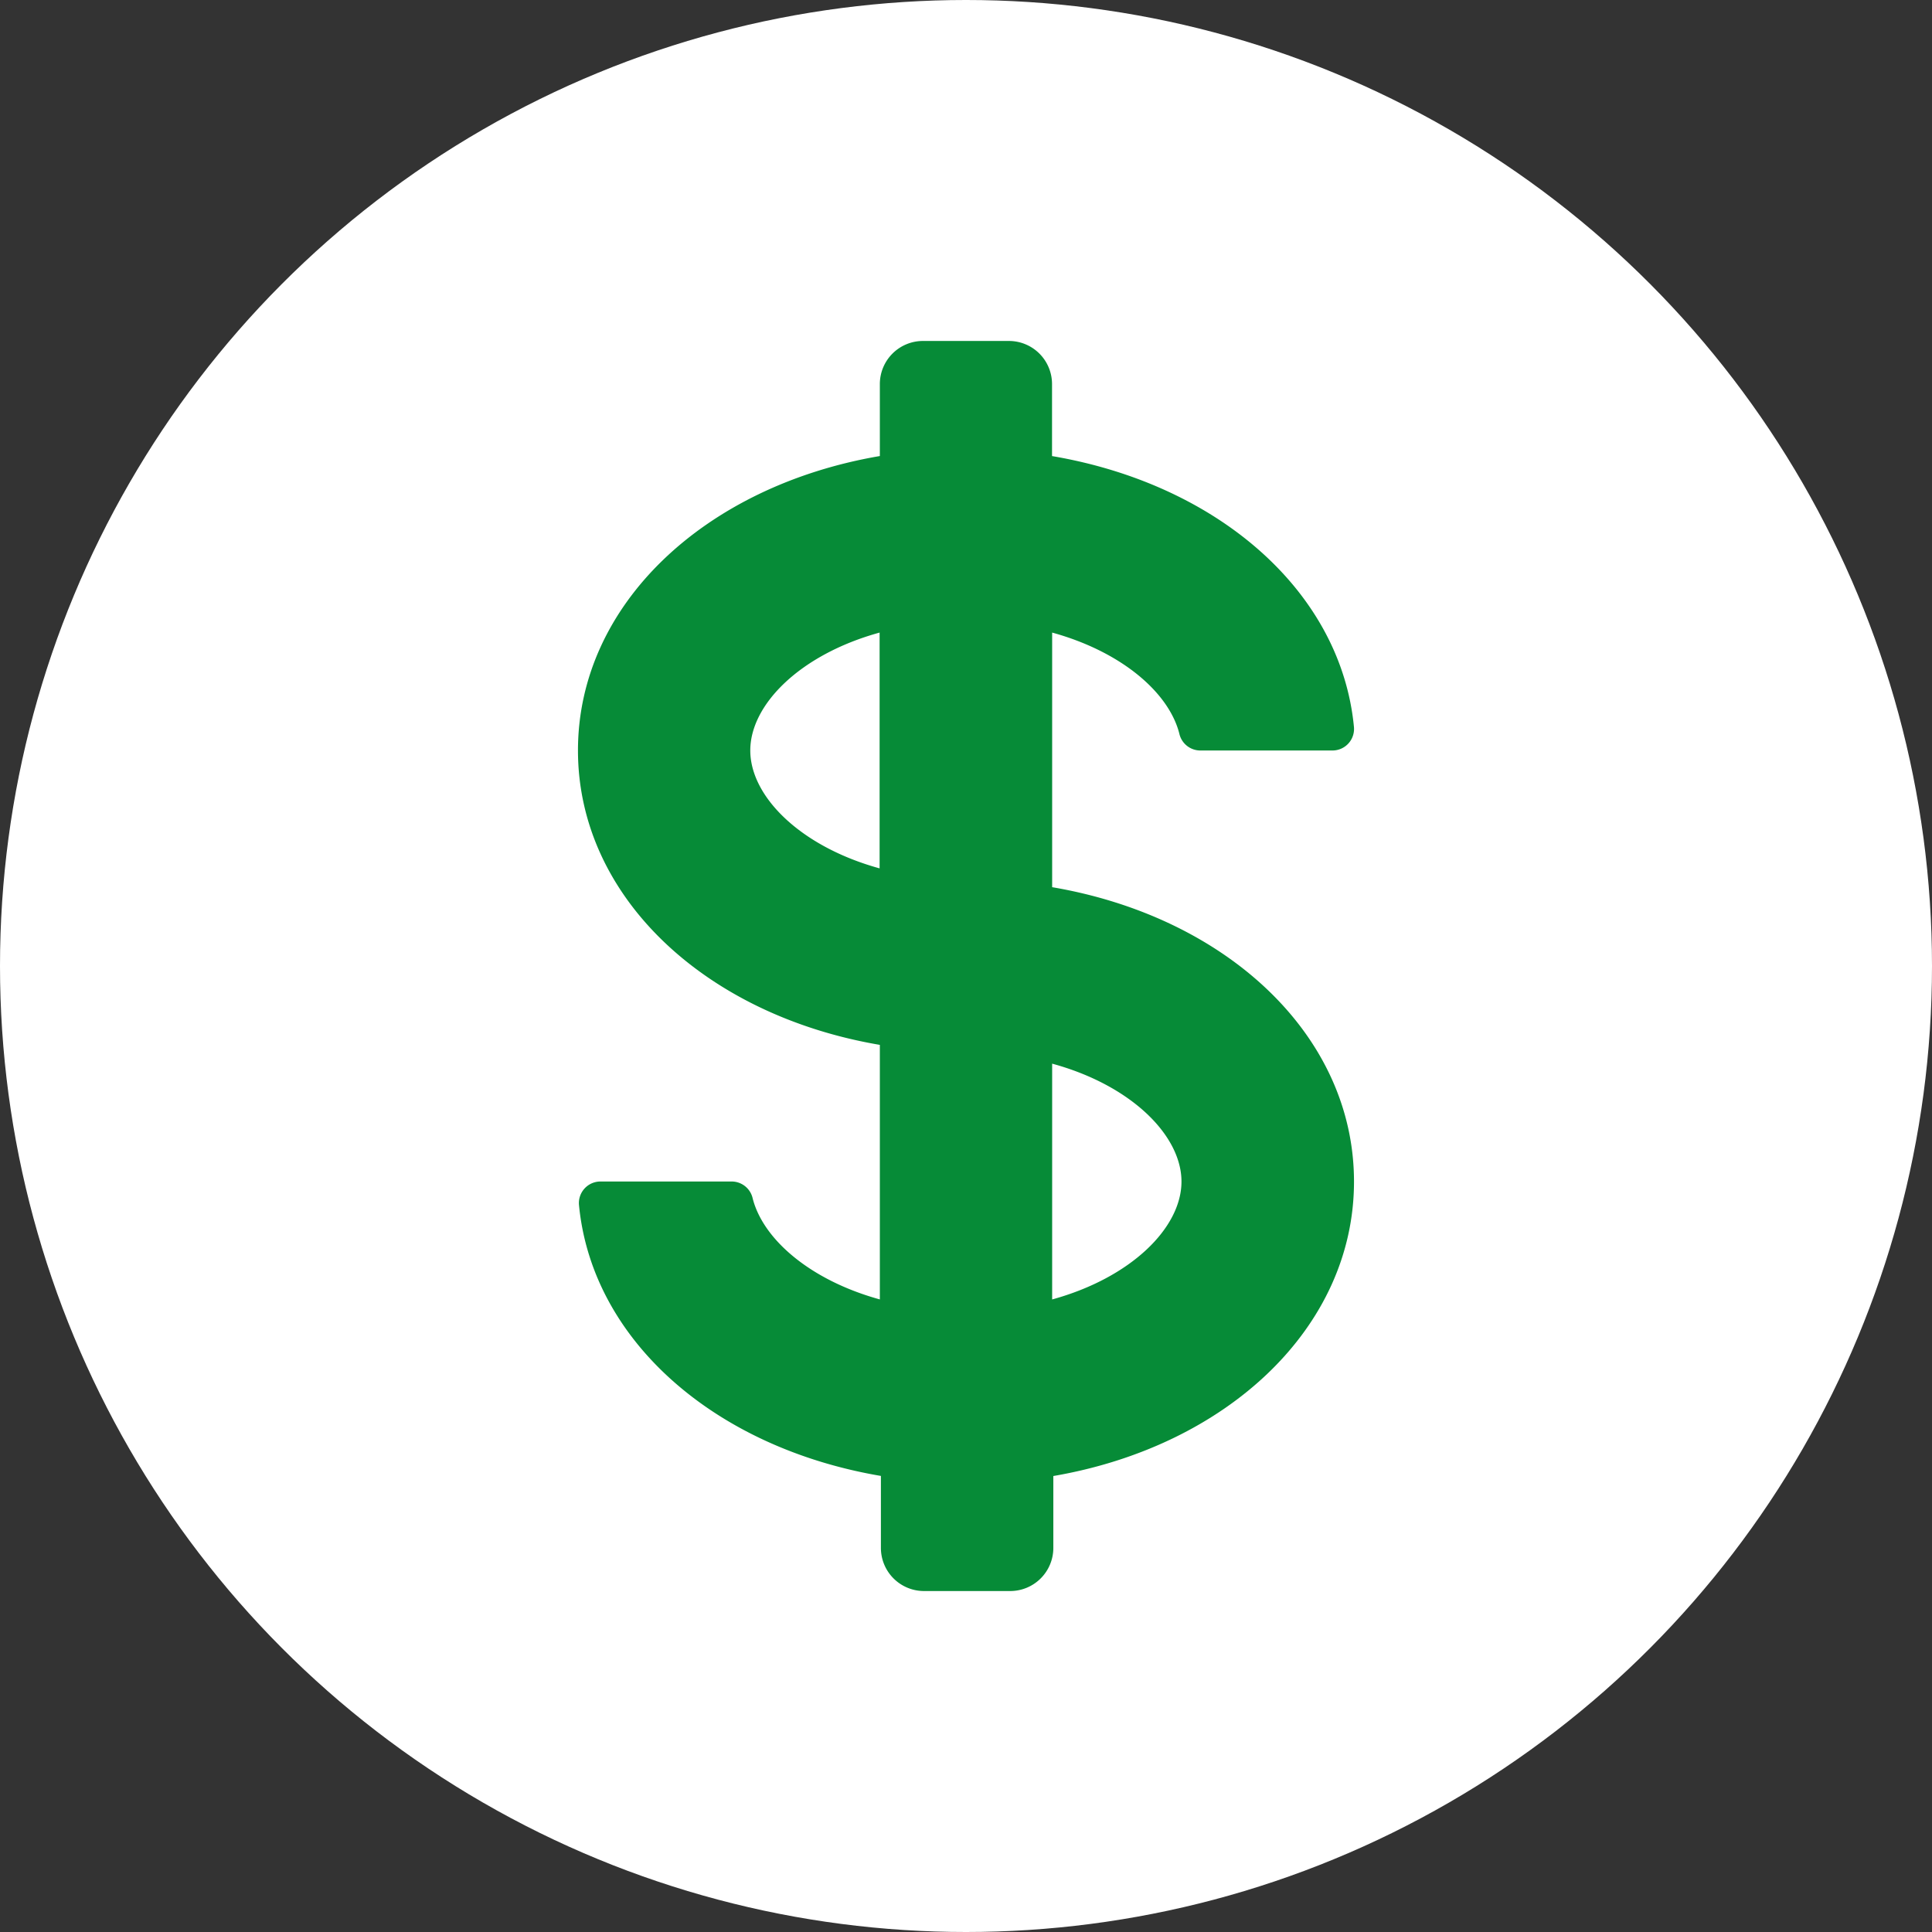
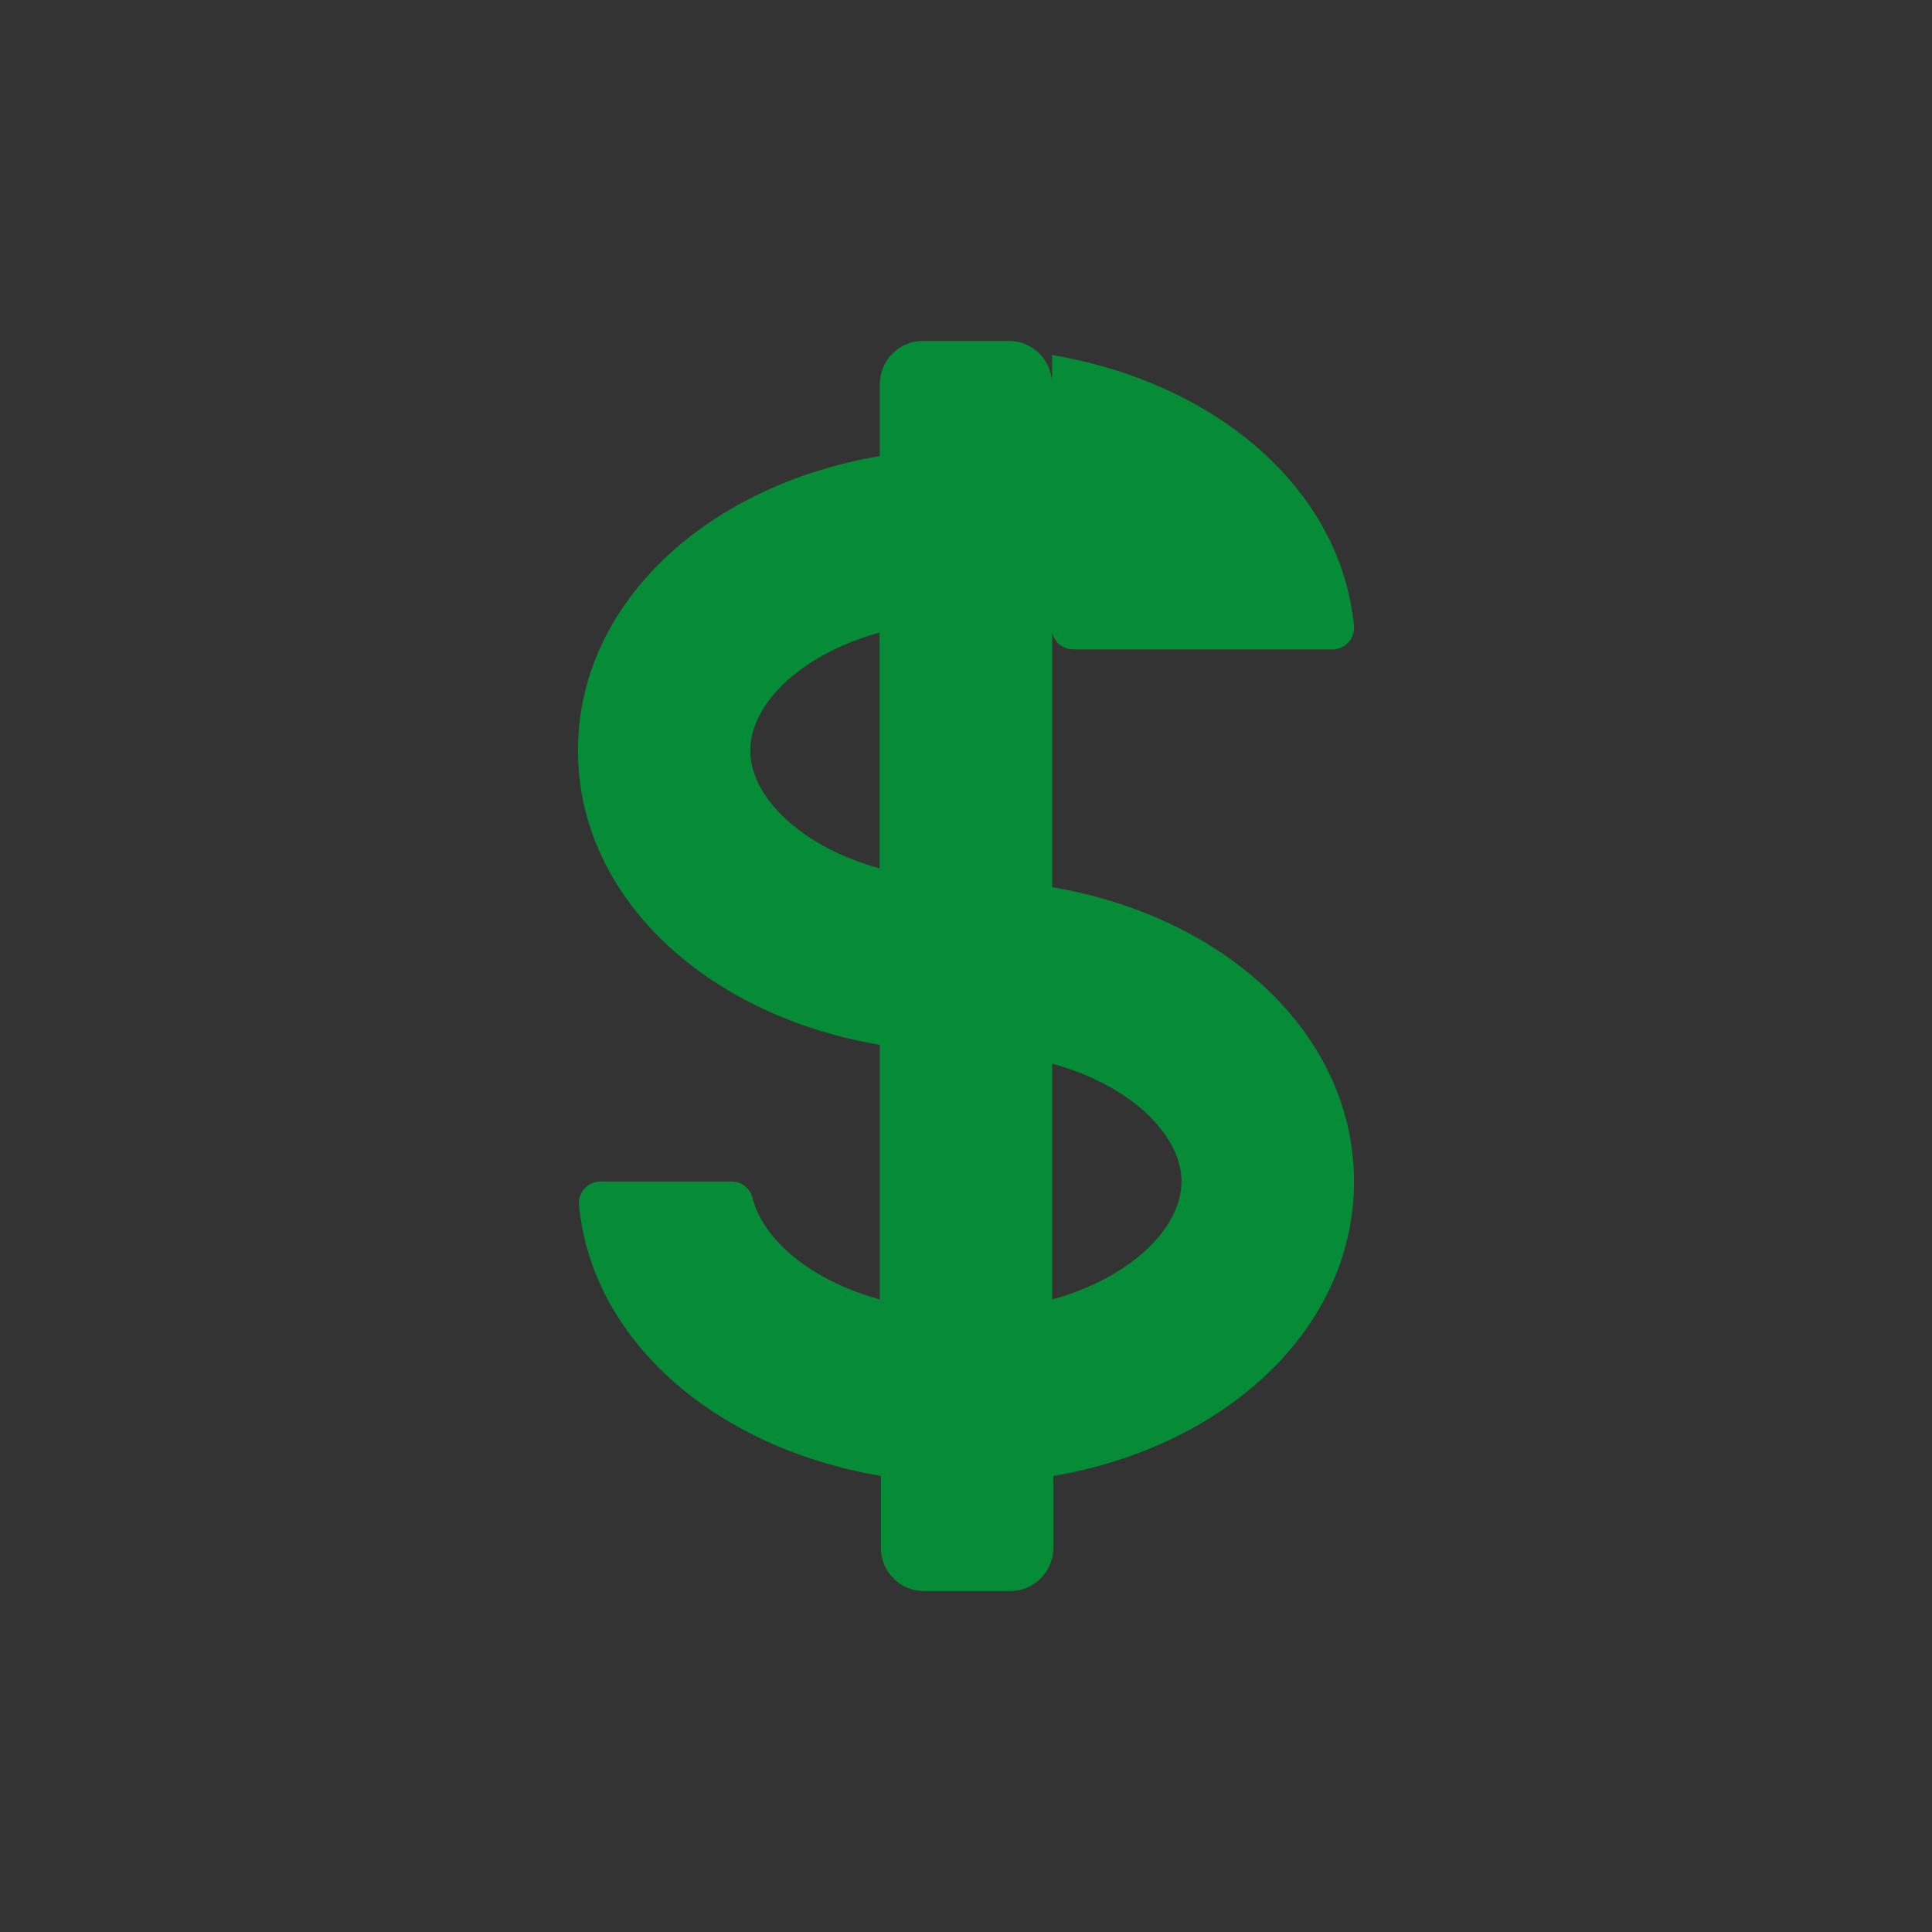
<svg xmlns="http://www.w3.org/2000/svg" width="64" height="64" viewBox="0 0 64 64">
  <rect x="0" y="0" width="64" height="64" fill="#333333" stroke="none" />
  <g id="Group_23943" data-name="Group 23943" transform="translate(-1465 -1146)">
-     <circle id="Ellipse_1396" data-name="Ellipse 1396" cx="32" cy="32" r="32" transform="translate(1465 1146)" fill="#fff" />
    <g id="dollar" transform="translate(1484.146 1157.295)">
-       <path id="Path_30999" data-name="Path 30999" d="M15.708,18.092V9.66c2.306.635,3.87,1.992,4.213,3.349a.714.714,0,0,0,.714.557H24.99a.714.714,0,0,0,.714-.792c-.435-4.47-4.491-8.025-10-8.961V1.428A1.428,1.428,0,0,0,14.28,0H11.424A1.428,1.428,0,0,0,10,1.428V3.812C4.212,4.8,0,8.725,0,13.565s4.213,8.768,10,9.753v8.432c-2.306-.635-3.87-1.992-4.213-3.349a.714.714,0,0,0-.714-.557H.749a.714.714,0,0,0-.714.792c.436,4.47,4.491,8.025,10,8.961v2.385a1.428,1.428,0,0,0,1.428,1.428h2.856a1.428,1.428,0,0,0,1.428-1.428V37.6c5.748-.985,9.96-4.912,9.96-9.753s-4.213-8.768-10-9.753Zm-10-4.527c0-1.528,1.663-3.184,4.284-3.905v7.811c-2.62-.721-4.284-2.378-4.284-3.906Zm10,18.186V23.94c2.62.714,4.284,2.378,4.284,3.906s-1.663,3.184-4.284,3.905Zm0,0" fill="#068b37" />
+       <path id="Path_30999" data-name="Path 30999" d="M15.708,18.092V9.66a.714.714,0,0,0,.714.557H24.99a.714.714,0,0,0,.714-.792c-.435-4.47-4.491-8.025-10-8.961V1.428A1.428,1.428,0,0,0,14.28,0H11.424A1.428,1.428,0,0,0,10,1.428V3.812C4.212,4.8,0,8.725,0,13.565s4.213,8.768,10,9.753v8.432c-2.306-.635-3.87-1.992-4.213-3.349a.714.714,0,0,0-.714-.557H.749a.714.714,0,0,0-.714.792c.436,4.47,4.491,8.025,10,8.961v2.385a1.428,1.428,0,0,0,1.428,1.428h2.856a1.428,1.428,0,0,0,1.428-1.428V37.6c5.748-.985,9.96-4.912,9.96-9.753s-4.213-8.768-10-9.753Zm-10-4.527c0-1.528,1.663-3.184,4.284-3.905v7.811c-2.62-.721-4.284-2.378-4.284-3.906Zm10,18.186V23.94c2.62.714,4.284,2.378,4.284,3.906s-1.663,3.184-4.284,3.905Zm0,0" fill="#068b37" />
    </g>
  </g>
</svg>